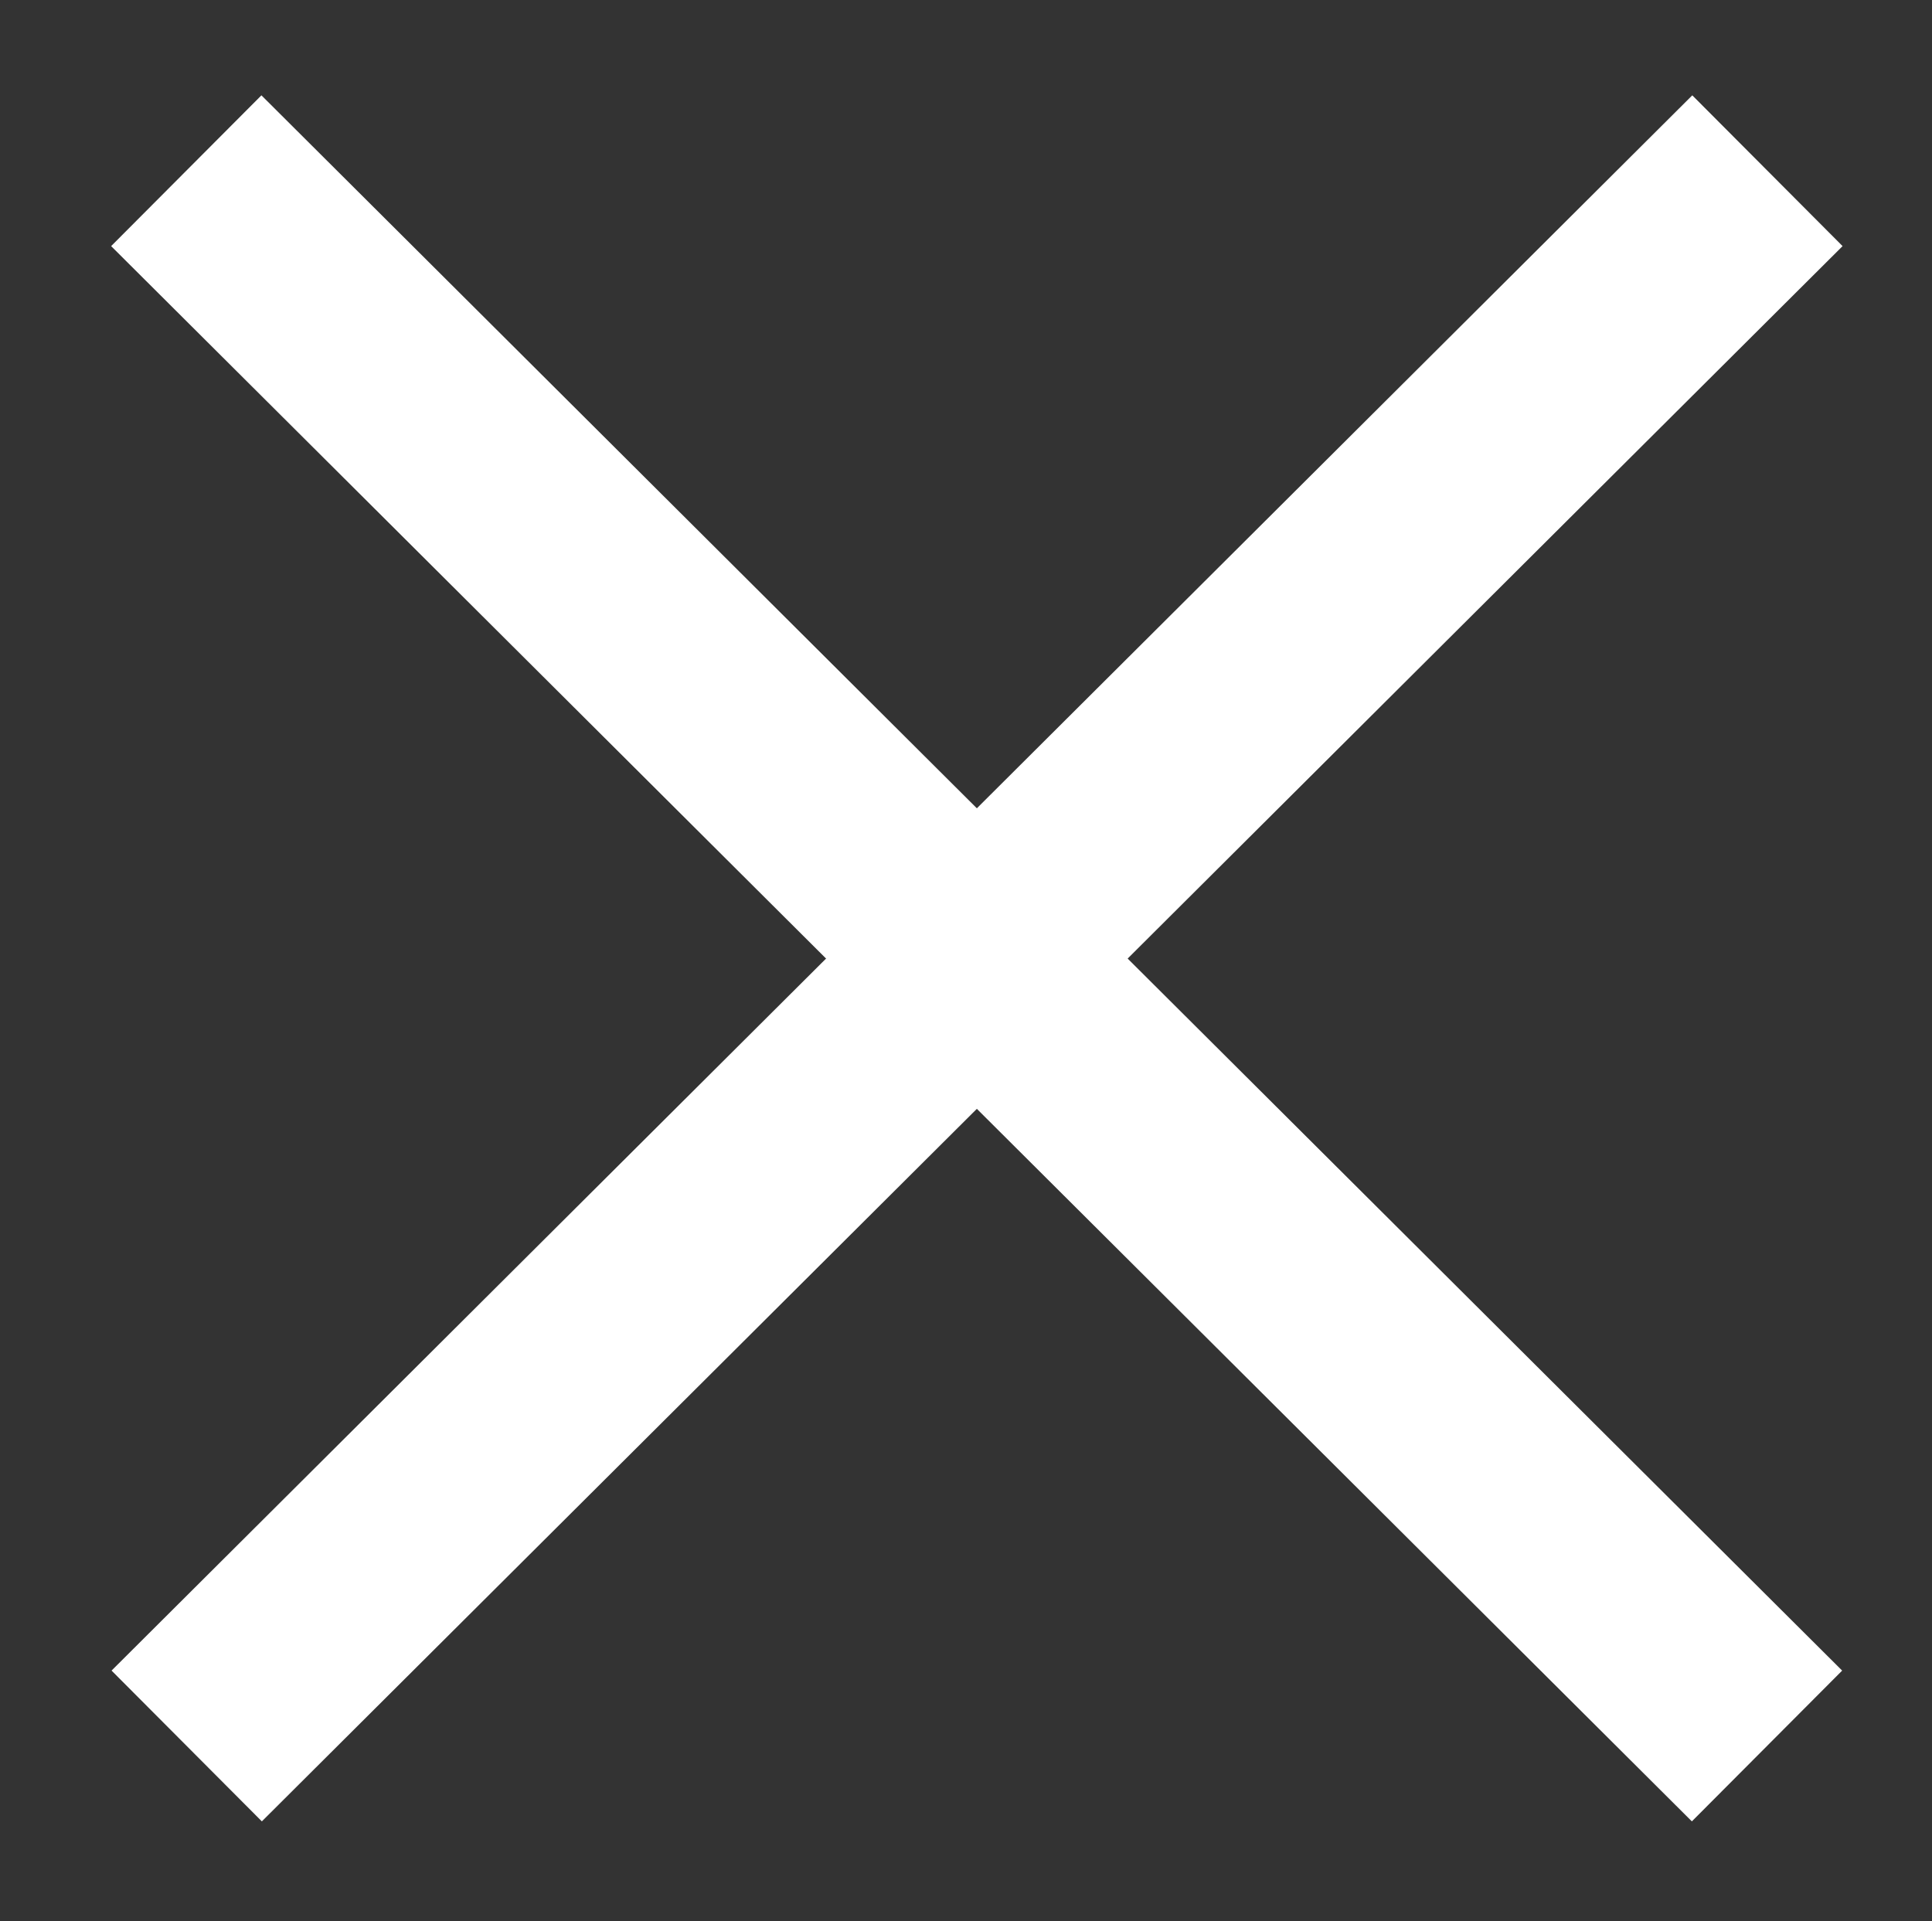
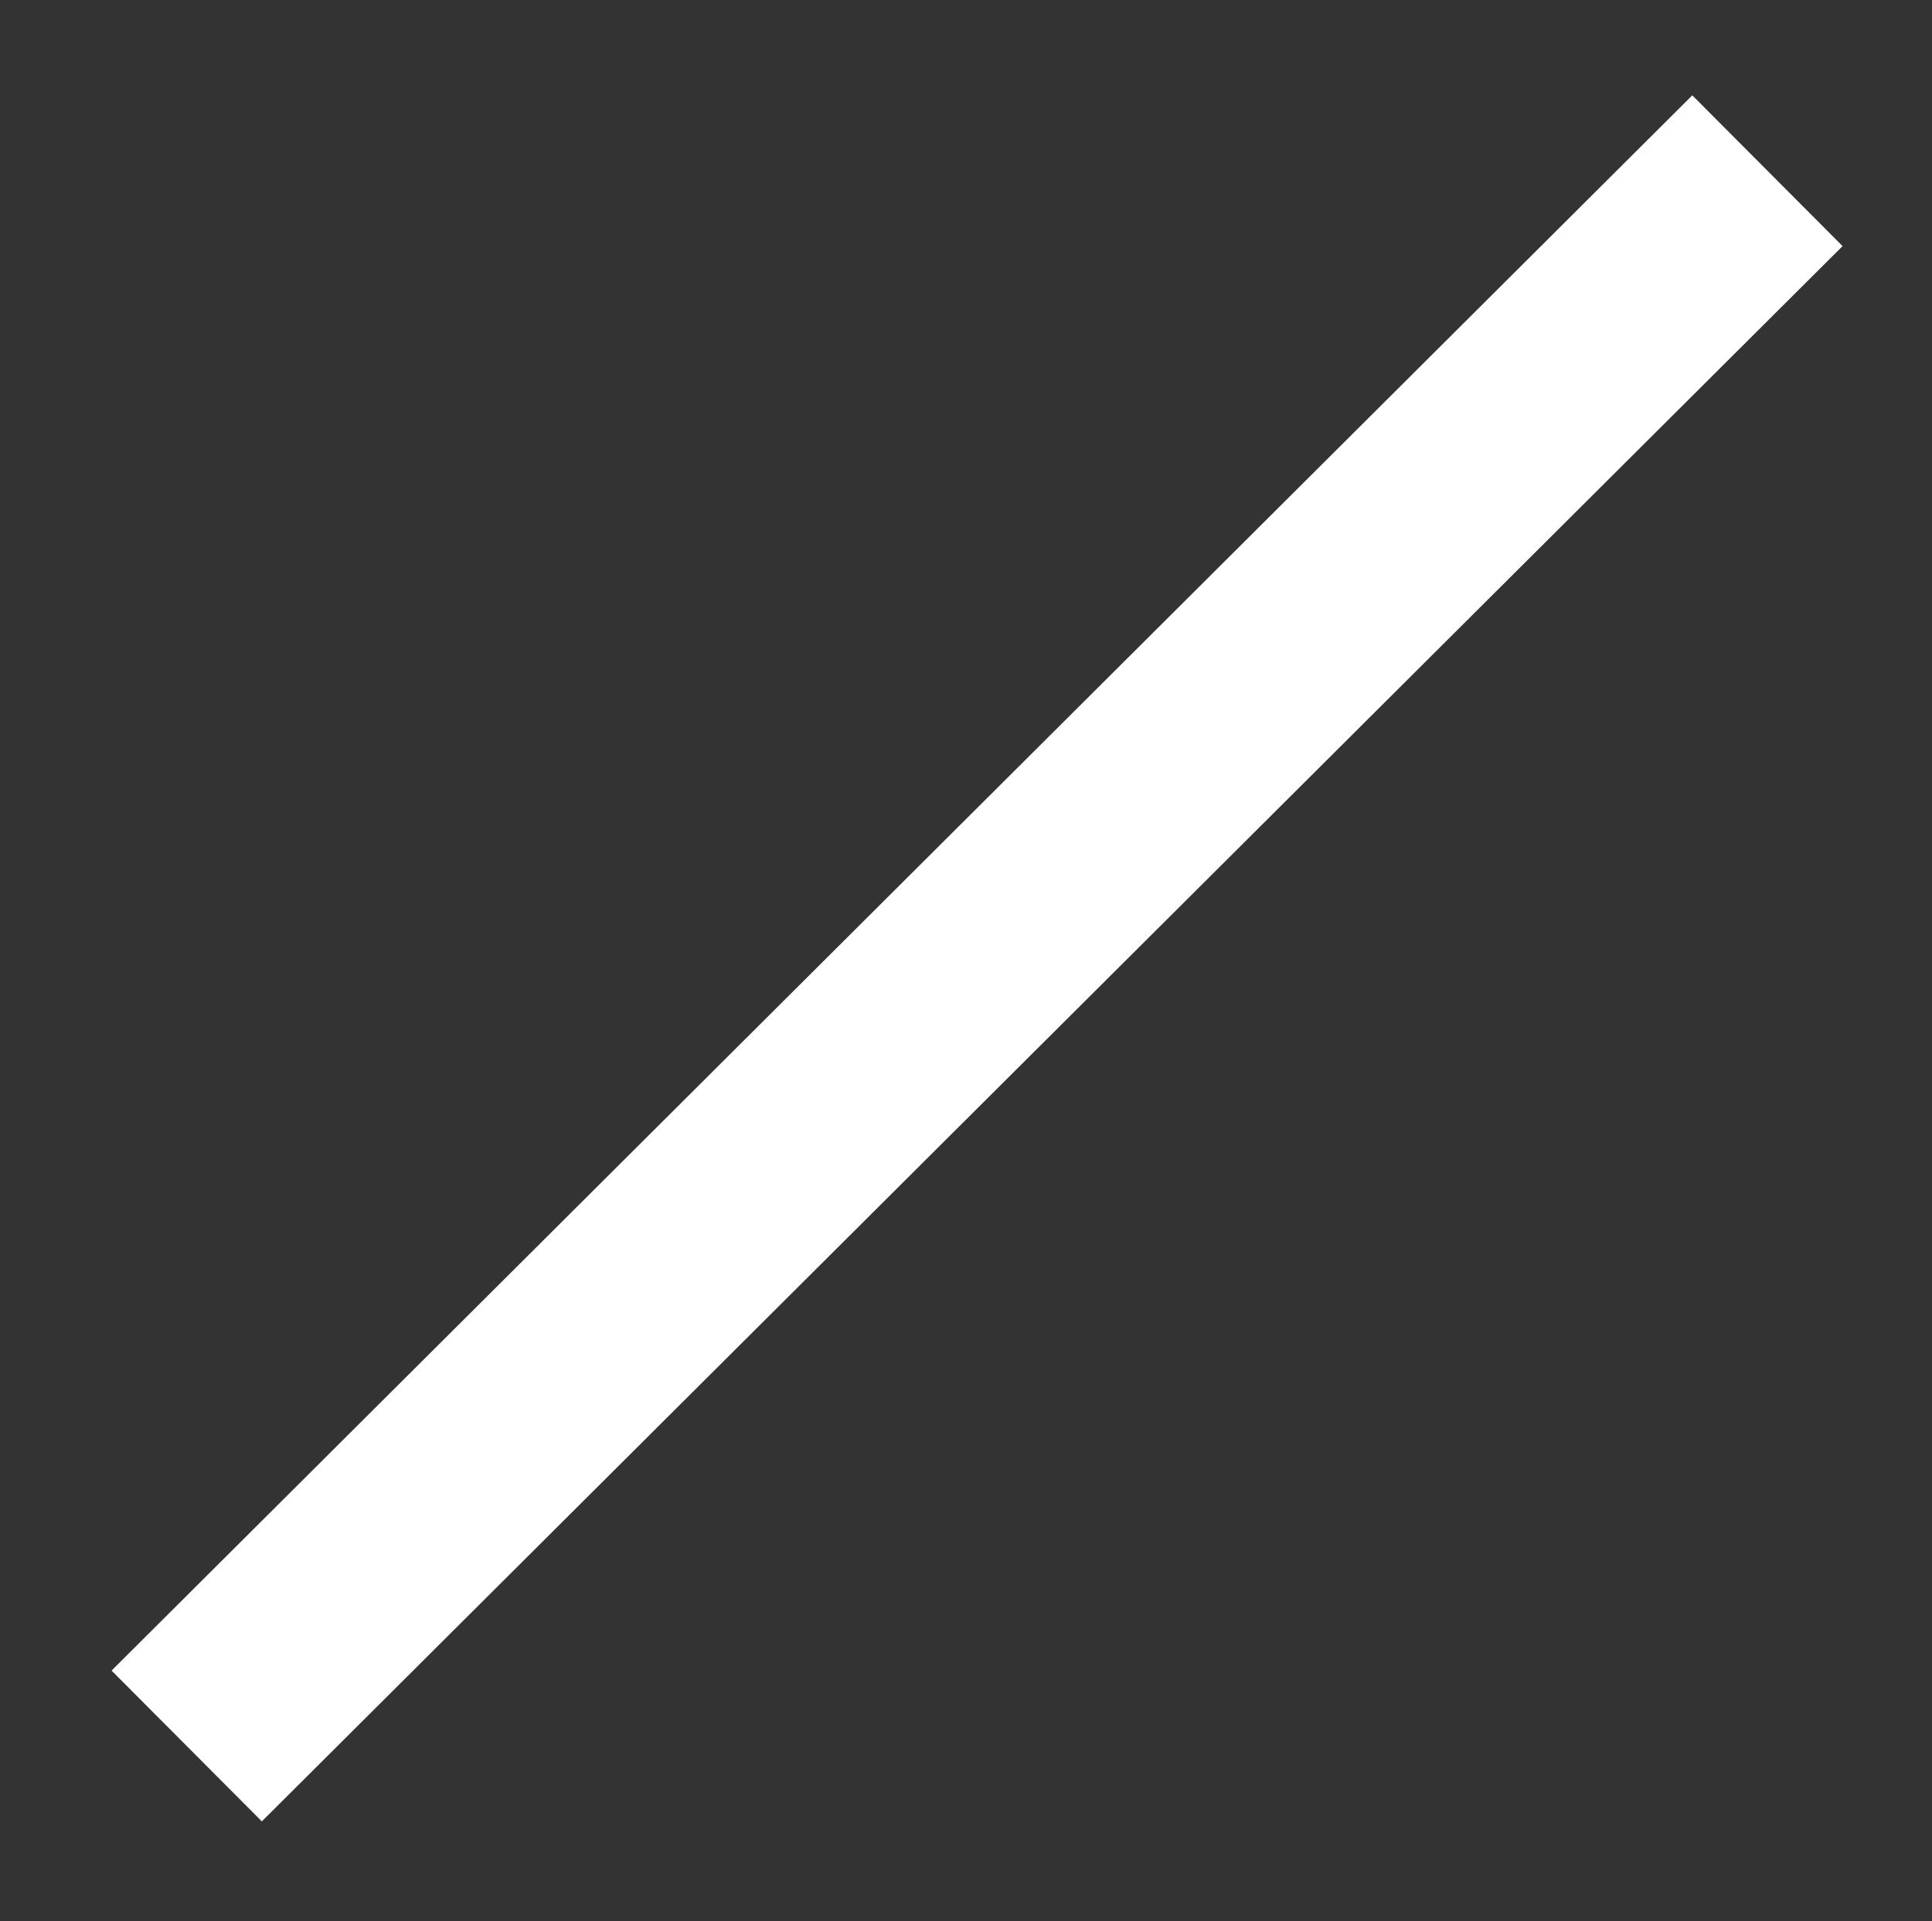
<svg xmlns="http://www.w3.org/2000/svg" version="1.1" id="Layer_1" x="0px" y="0px" viewBox="0 0 36.3 36.1" style="enable-background:new 0 0 36.3 36.1;" xml:space="preserve">
  <rect x="0" y="0" width="36.3" height="36.1" fill="#333333" stroke="none" />
  <style type="text/css">
	.st0{fill:#FFFFFF;stroke:#FFFFFF;stroke-width:4;}
</style>
  <g id="Group_266" transform="translate(4.5 35.208) rotate(-90)">
-     <line id="Line_1" class="st0" x1="32" y1="-1" x2="2.4" y2="28.7" />
    <g id="Group_266_1_" transform="translate(4.5 35.208) rotate(-90)">
      <line id="Line_1_1_" class="st0" x1="36.2" y1="-2.1" x2="6.5" y2="27.5" />
    </g>
  </g>
</svg>